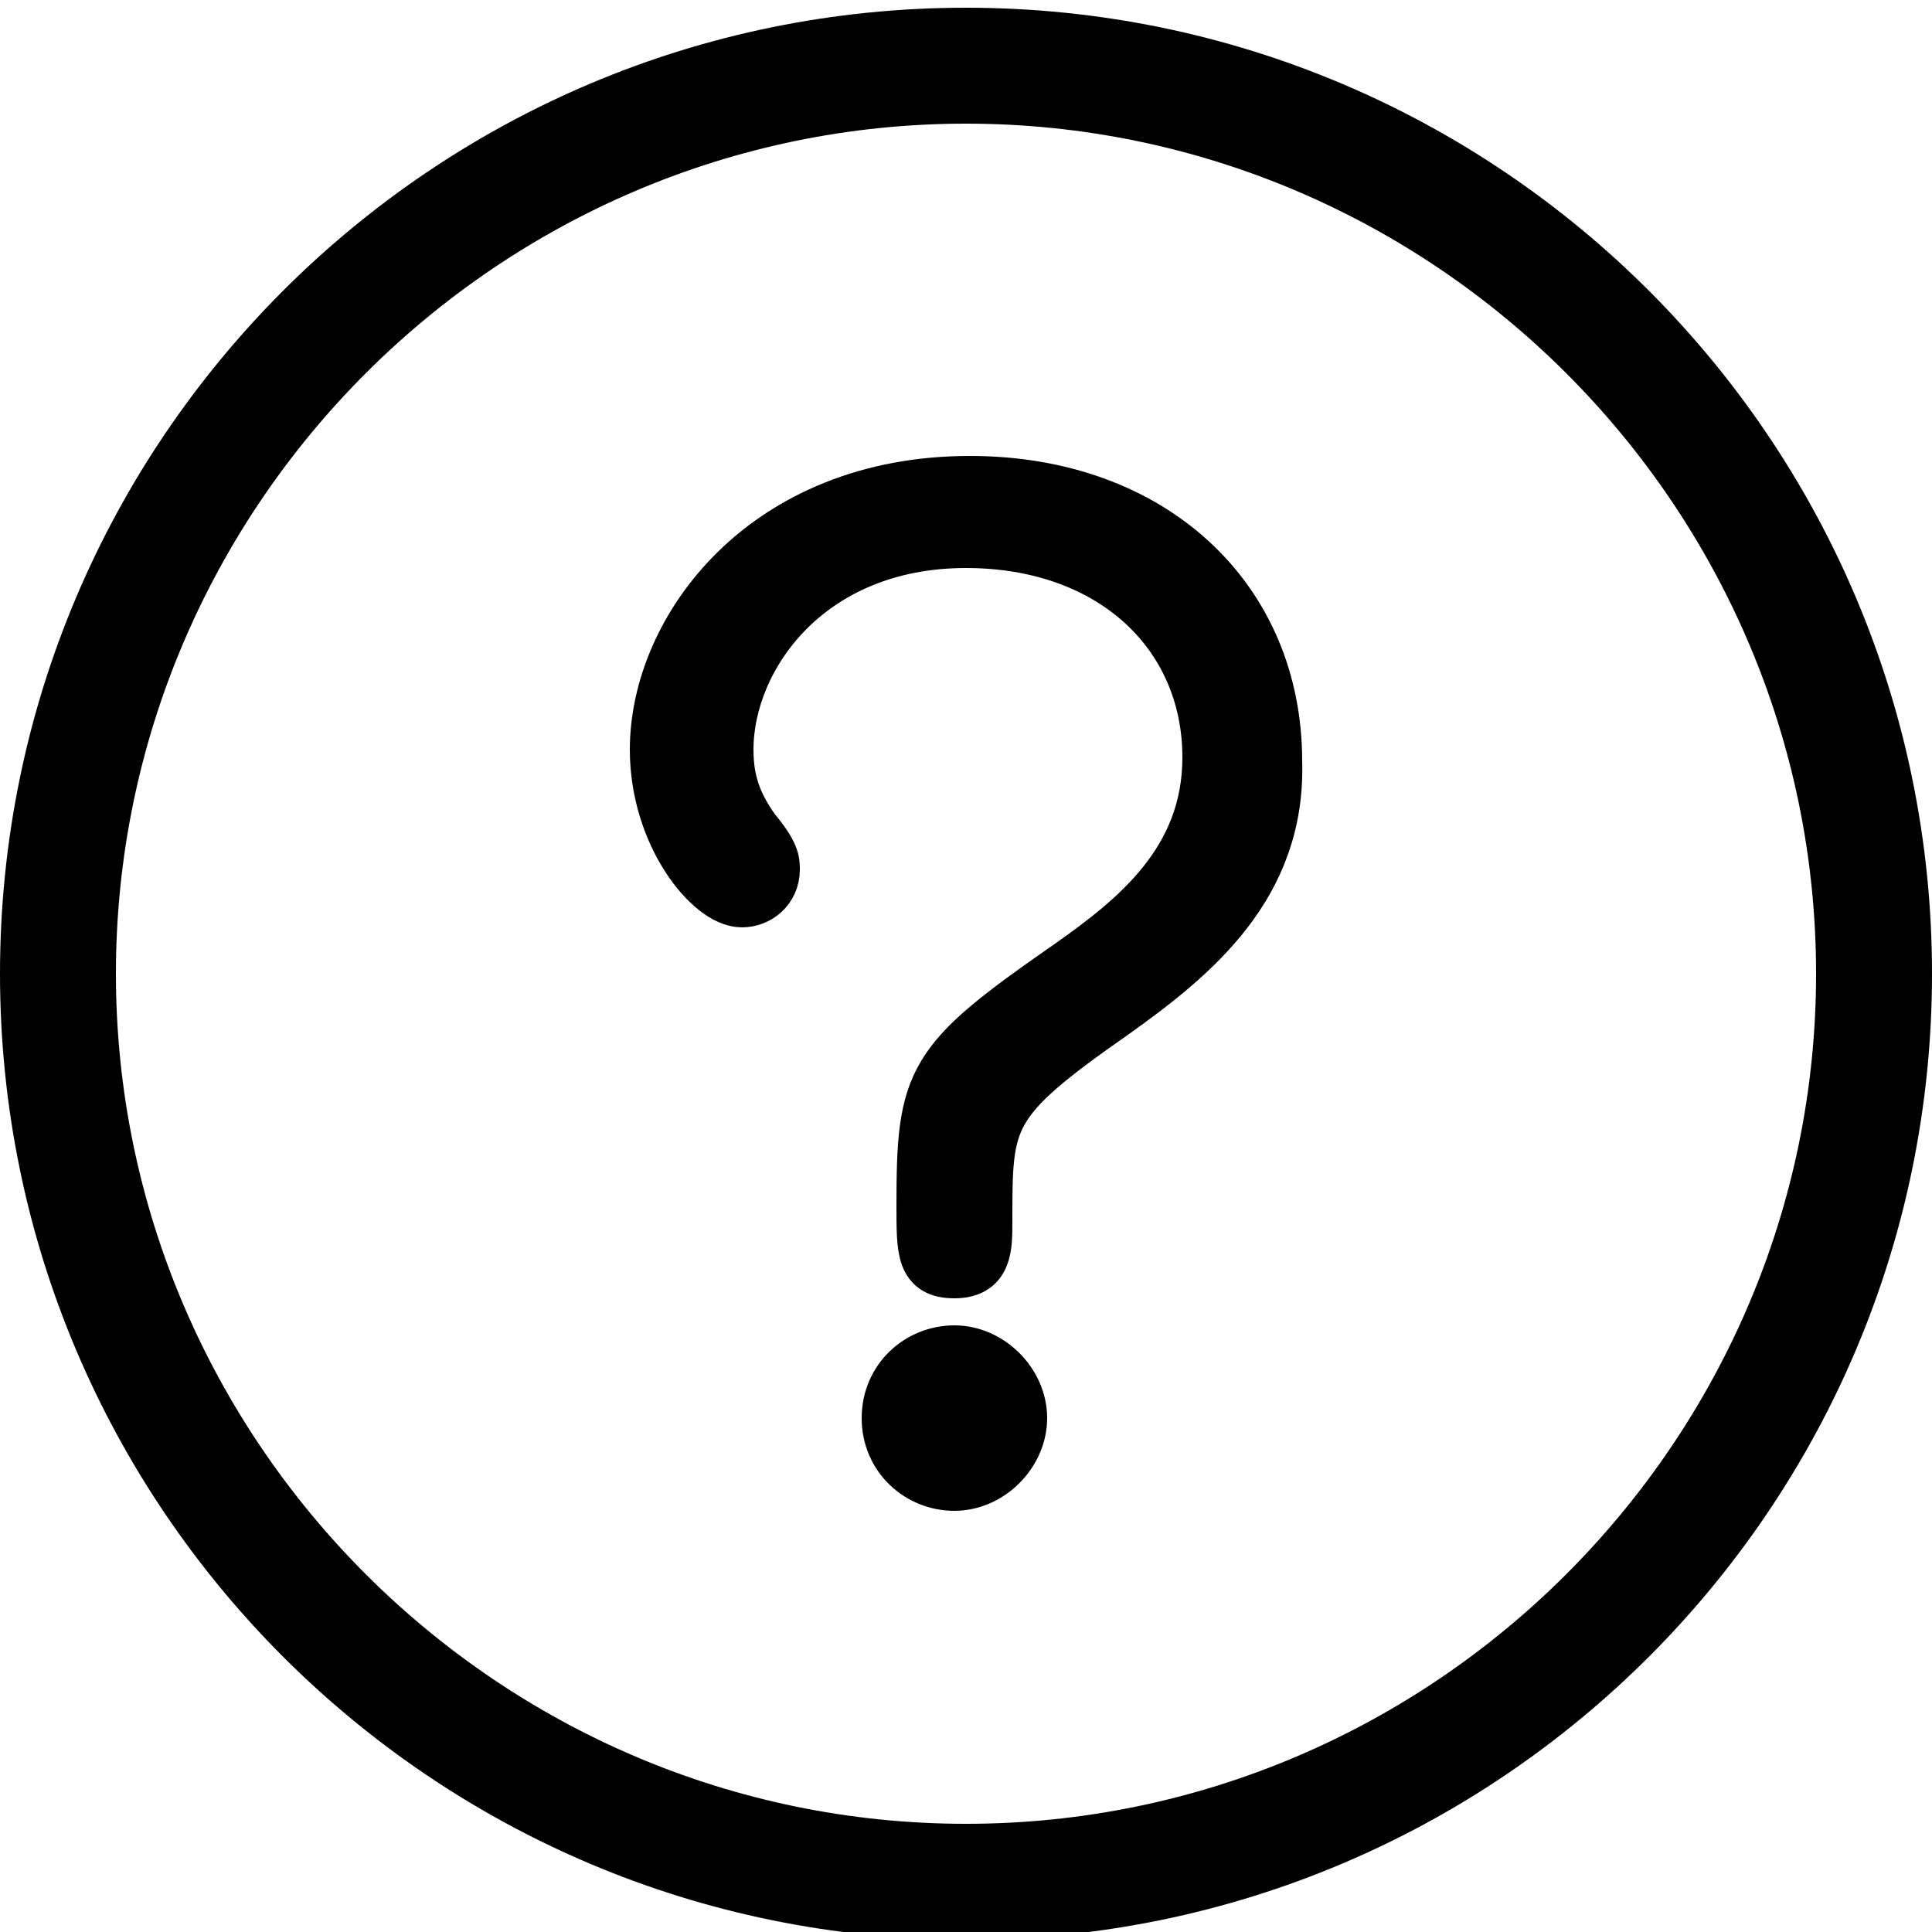
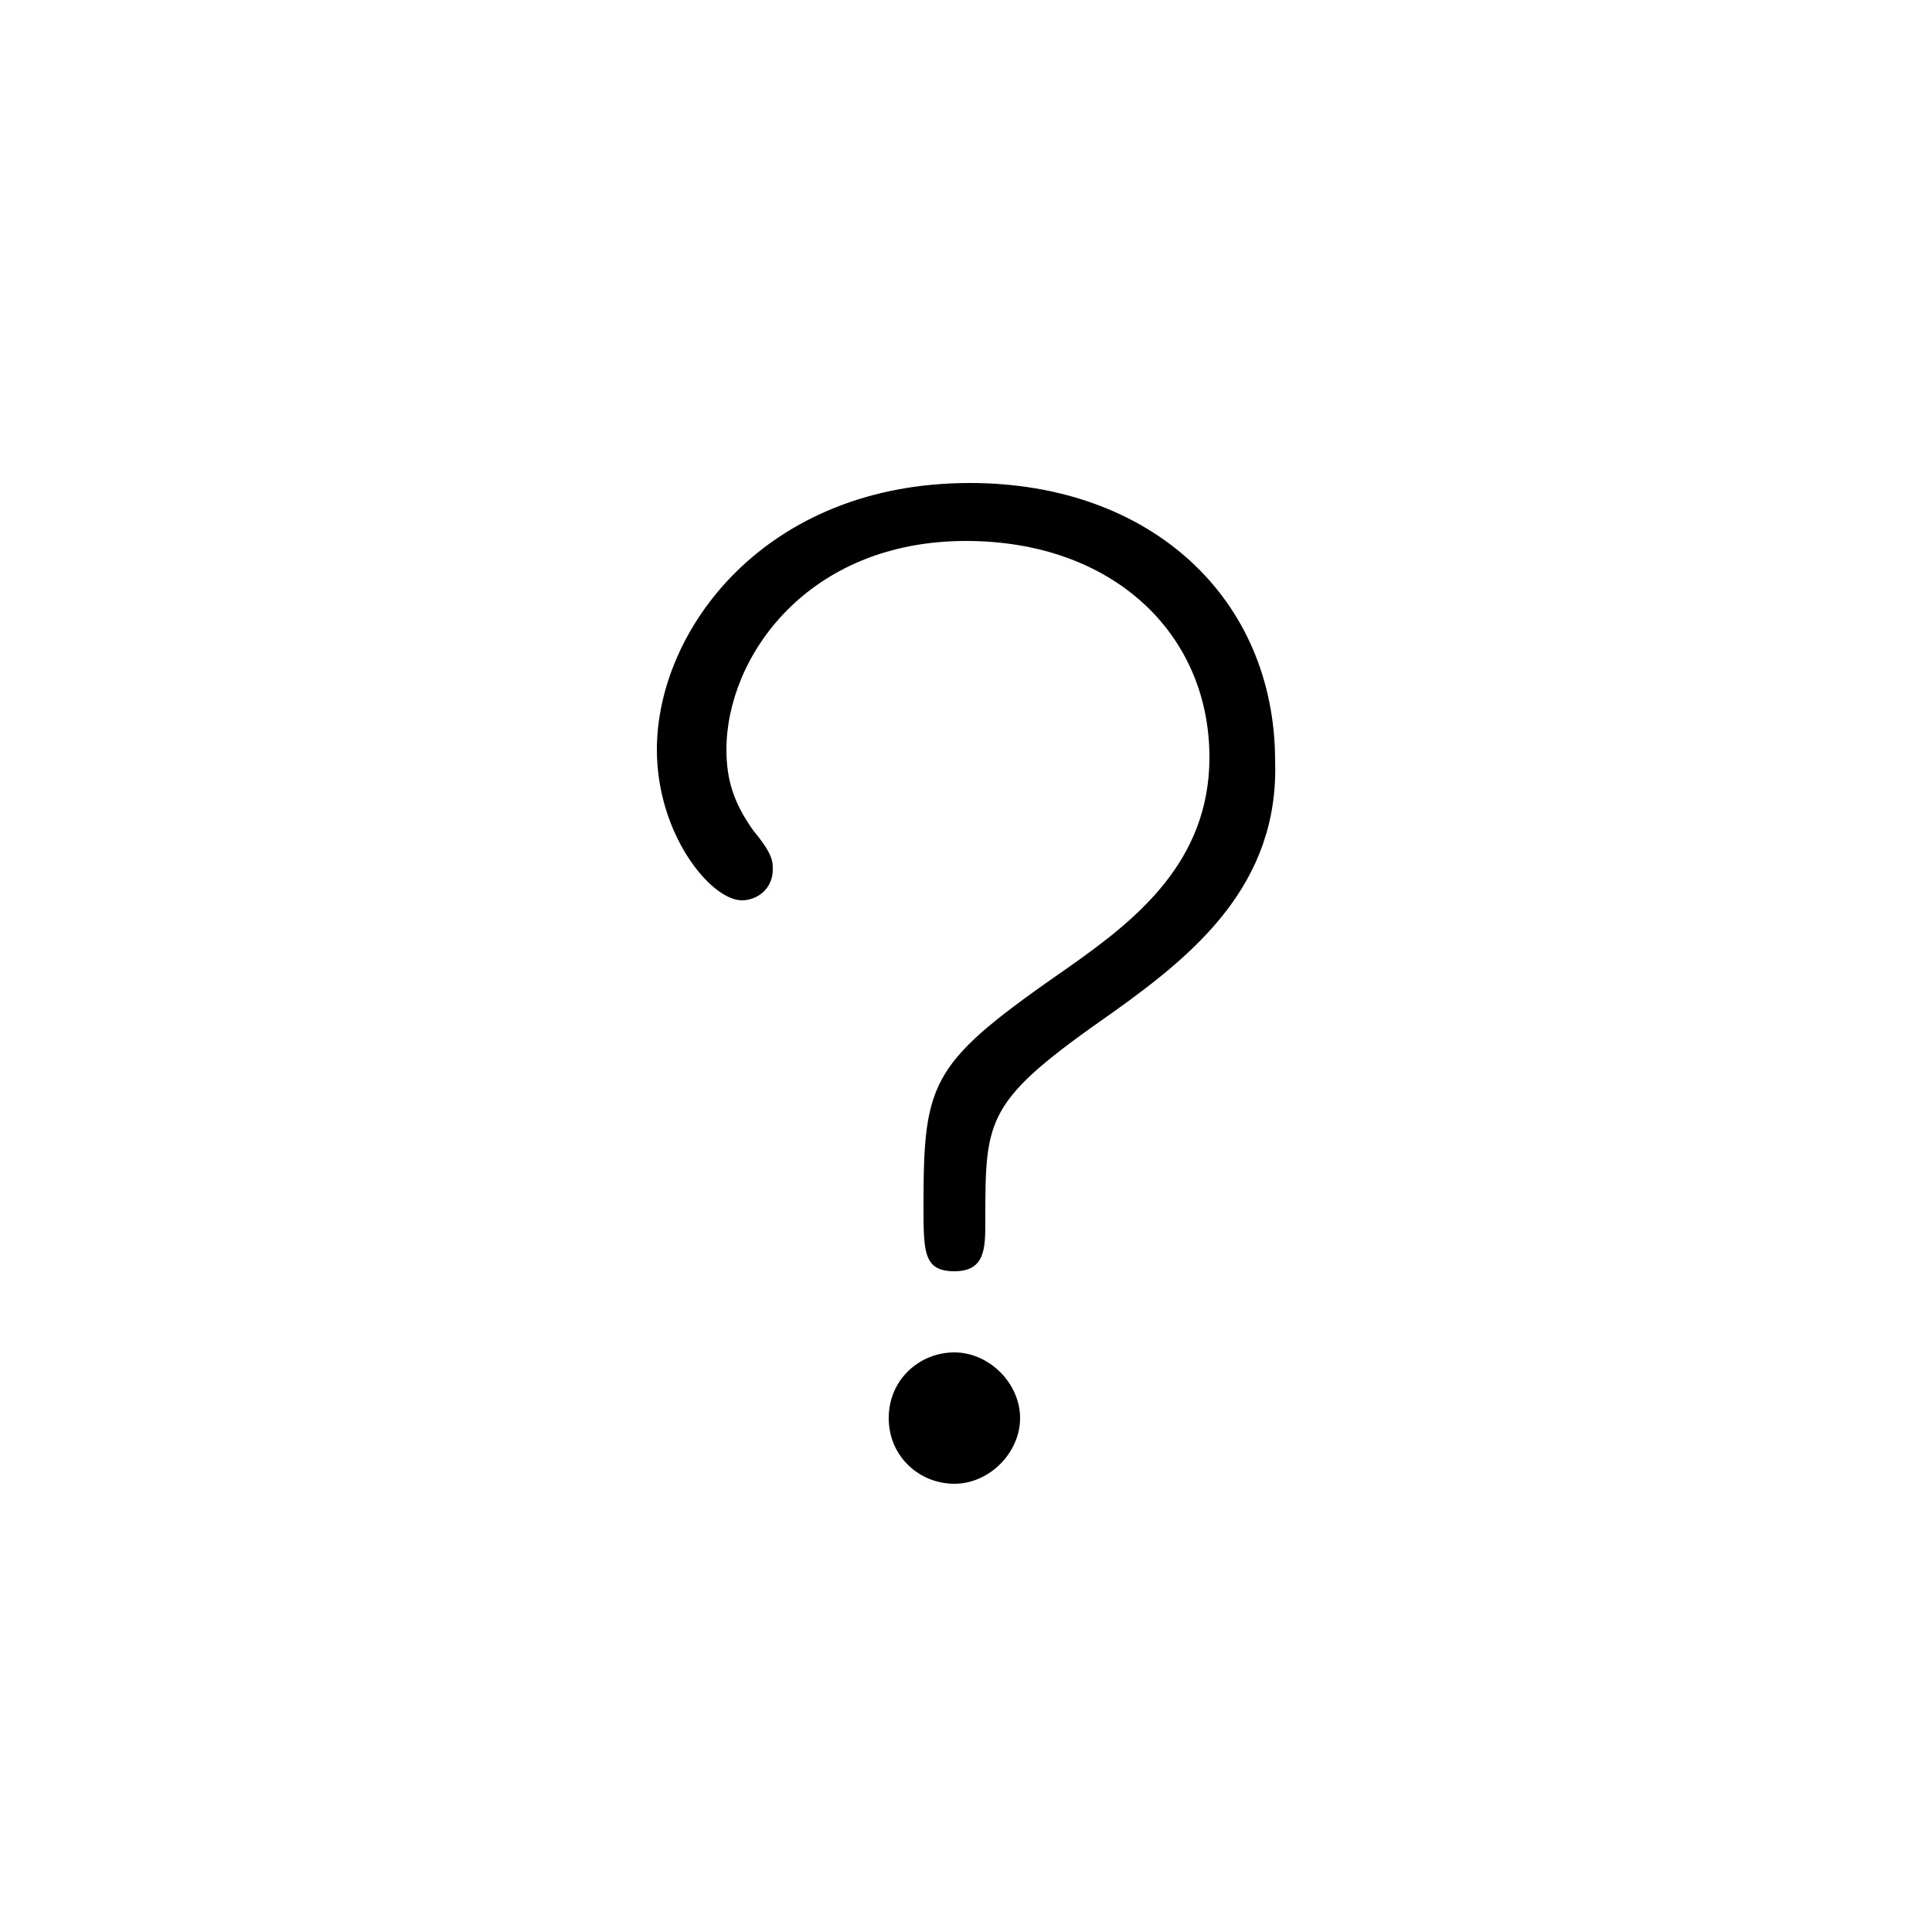
<svg xmlns="http://www.w3.org/2000/svg" version="1.1" id="レイヤー_1" x="0px" y="0px" viewBox="0 0 50 50" style="enable-background:new 0 0 50 50;" xml:space="preserve">
  <style type="text/css">
	.st0{enable-background:new    ;}
	.st1{fill:none;stroke:#000000;stroke-width:1.4;stroke-linecap:round;}
</style>
  <g id="レイヤー_3">
</g>
  <g id="レイヤー_4">
    <g>
-       <path d="M25,3.2c12.1,0,22,9.9,22,22s-9.9,22-22,22s-22-9.9-22-22S12.9,3.2,25,3.2 M25,0.2c-13.8,0-25,11.2-25,25s11.2,25,25,25    s25-11.2,25-25S38.8,0.2,25,0.2L25,0.2z" />
-     </g>
+       </g>
    <g>
      <g class="st0">
        <path d="M28.8,26.2c-3.3,2.3-3.3,2.7-3.3,5.4c0,0.7,0,1.3-0.8,1.3s-0.8-0.5-0.8-1.7c0-3.3,0.2-3.7,3.8-6.2     c1.7-1.2,3.6-2.7,3.6-5.4c0-3.2-2.5-5.6-6.3-5.6c-4.1,0-6.2,3-6.2,5.4c0,0.8,0.2,1.4,0.7,2.1c0.5,0.6,0.5,0.8,0.5,1     c0,0.5-0.4,0.8-0.8,0.8c-0.8,0-2.2-1.7-2.2-3.9c0-3.1,2.8-6.9,8.1-6.9c4.7,0,7.9,3,7.9,7.2C33.1,22.9,30.9,24.7,28.8,26.2z      M26.4,36.7c0,0.9-0.8,1.7-1.7,1.7S23,37.7,23,36.7c0-1,0.8-1.7,1.7-1.7S26.4,35.8,26.4,36.7z" />
      </g>
      <g class="st0">
-         <path class="st1" d="M28.8,26.2c-3.3,2.3-3.3,2.7-3.3,5.4c0,0.7,0,1.3-0.8,1.3s-0.8-0.5-0.8-1.7c0-3.3,0.2-3.7,3.8-6.2     c1.7-1.2,3.6-2.7,3.6-5.4c0-3.2-2.5-5.6-6.3-5.6c-4.1,0-6.2,3-6.2,5.4c0,0.8,0.2,1.4,0.7,2.1c0.5,0.6,0.5,0.8,0.5,1     c0,0.5-0.4,0.8-0.8,0.8c-0.8,0-2.2-1.7-2.2-3.9c0-3.1,2.8-6.9,8.1-6.9c4.7,0,7.9,3,7.9,7.2C33.1,22.9,30.9,24.7,28.8,26.2z      M26.4,36.7c0,0.9-0.8,1.7-1.7,1.7S23,37.7,23,36.7c0-1,0.8-1.7,1.7-1.7S26.4,35.8,26.4,36.7z" />
-       </g>
+         </g>
    </g>
  </g>
</svg>